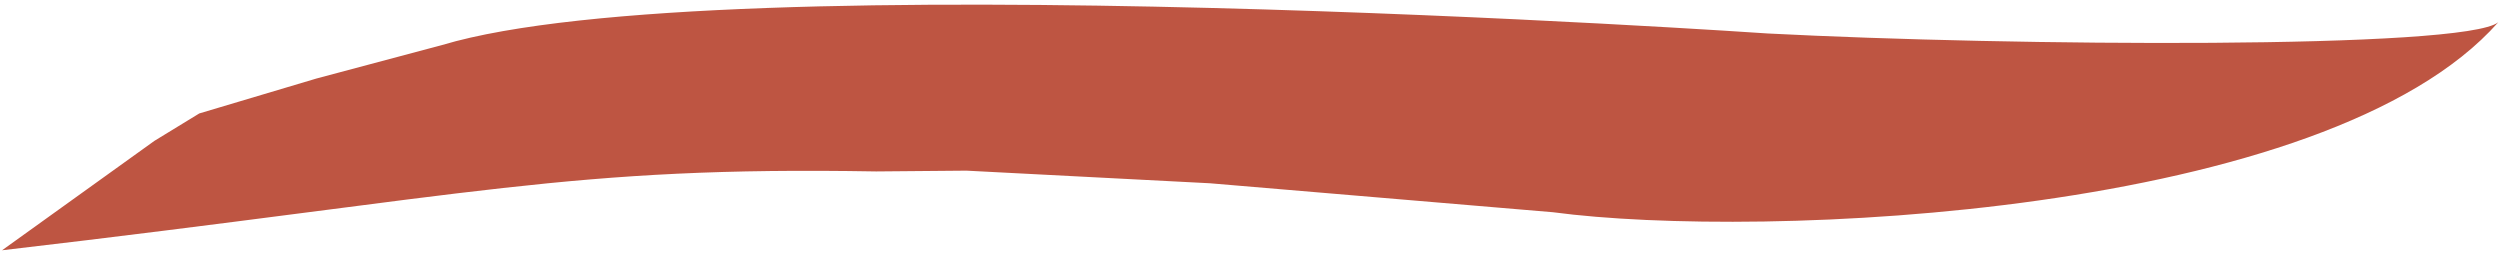
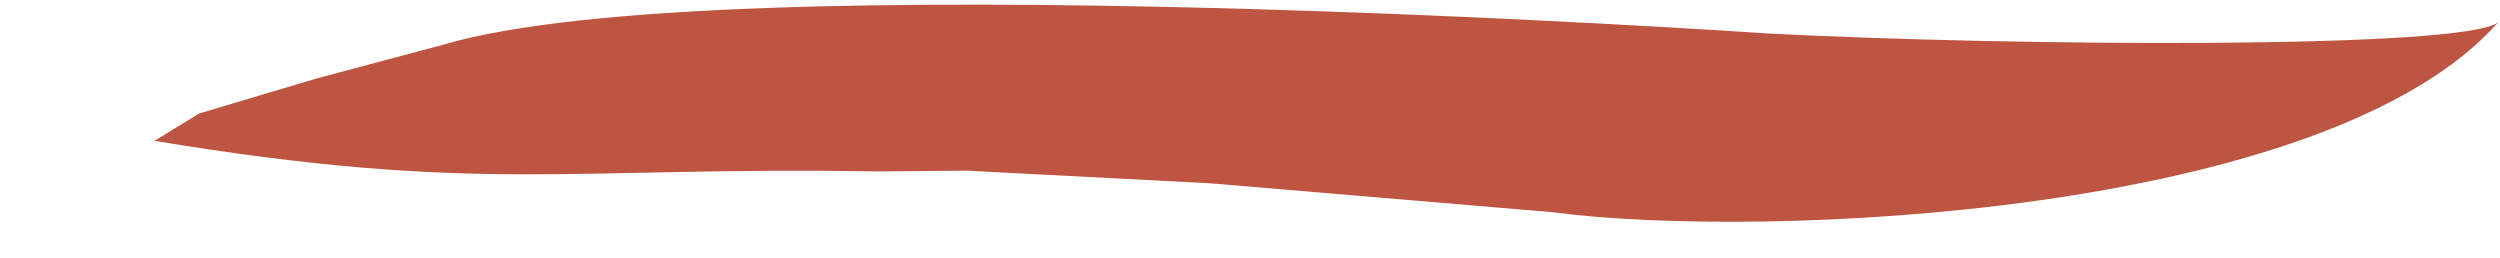
<svg xmlns="http://www.w3.org/2000/svg" width="281" height="29" viewBox="0 0 281 29" fill="none">
-   <path d="M174.554 23.855C197.896 26.966 261.534 24.314 280.808 2.497C277.028 5.568 226.091 5.182 198.708 3.763C198.708 3.763 81.047 -4.327 49.703 5.058L35.544 8.833L22.4 12.751L17.358 15.832L0.232 28.131C53.904 21.866 64.014 18.679 98.485 19.27L108.622 19.181L117.749 19.654L136.004 20.6L174.554 23.855Z" fill="#BE5542" />
+   <path d="M174.554 23.855C197.896 26.966 261.534 24.314 280.808 2.497C277.028 5.568 226.091 5.182 198.708 3.763C198.708 3.763 81.047 -4.327 49.703 5.058L35.544 8.833L22.4 12.751L17.358 15.832C53.904 21.866 64.014 18.679 98.485 19.27L108.622 19.181L117.749 19.654L136.004 20.6L174.554 23.855Z" fill="#BE5542" />
</svg>